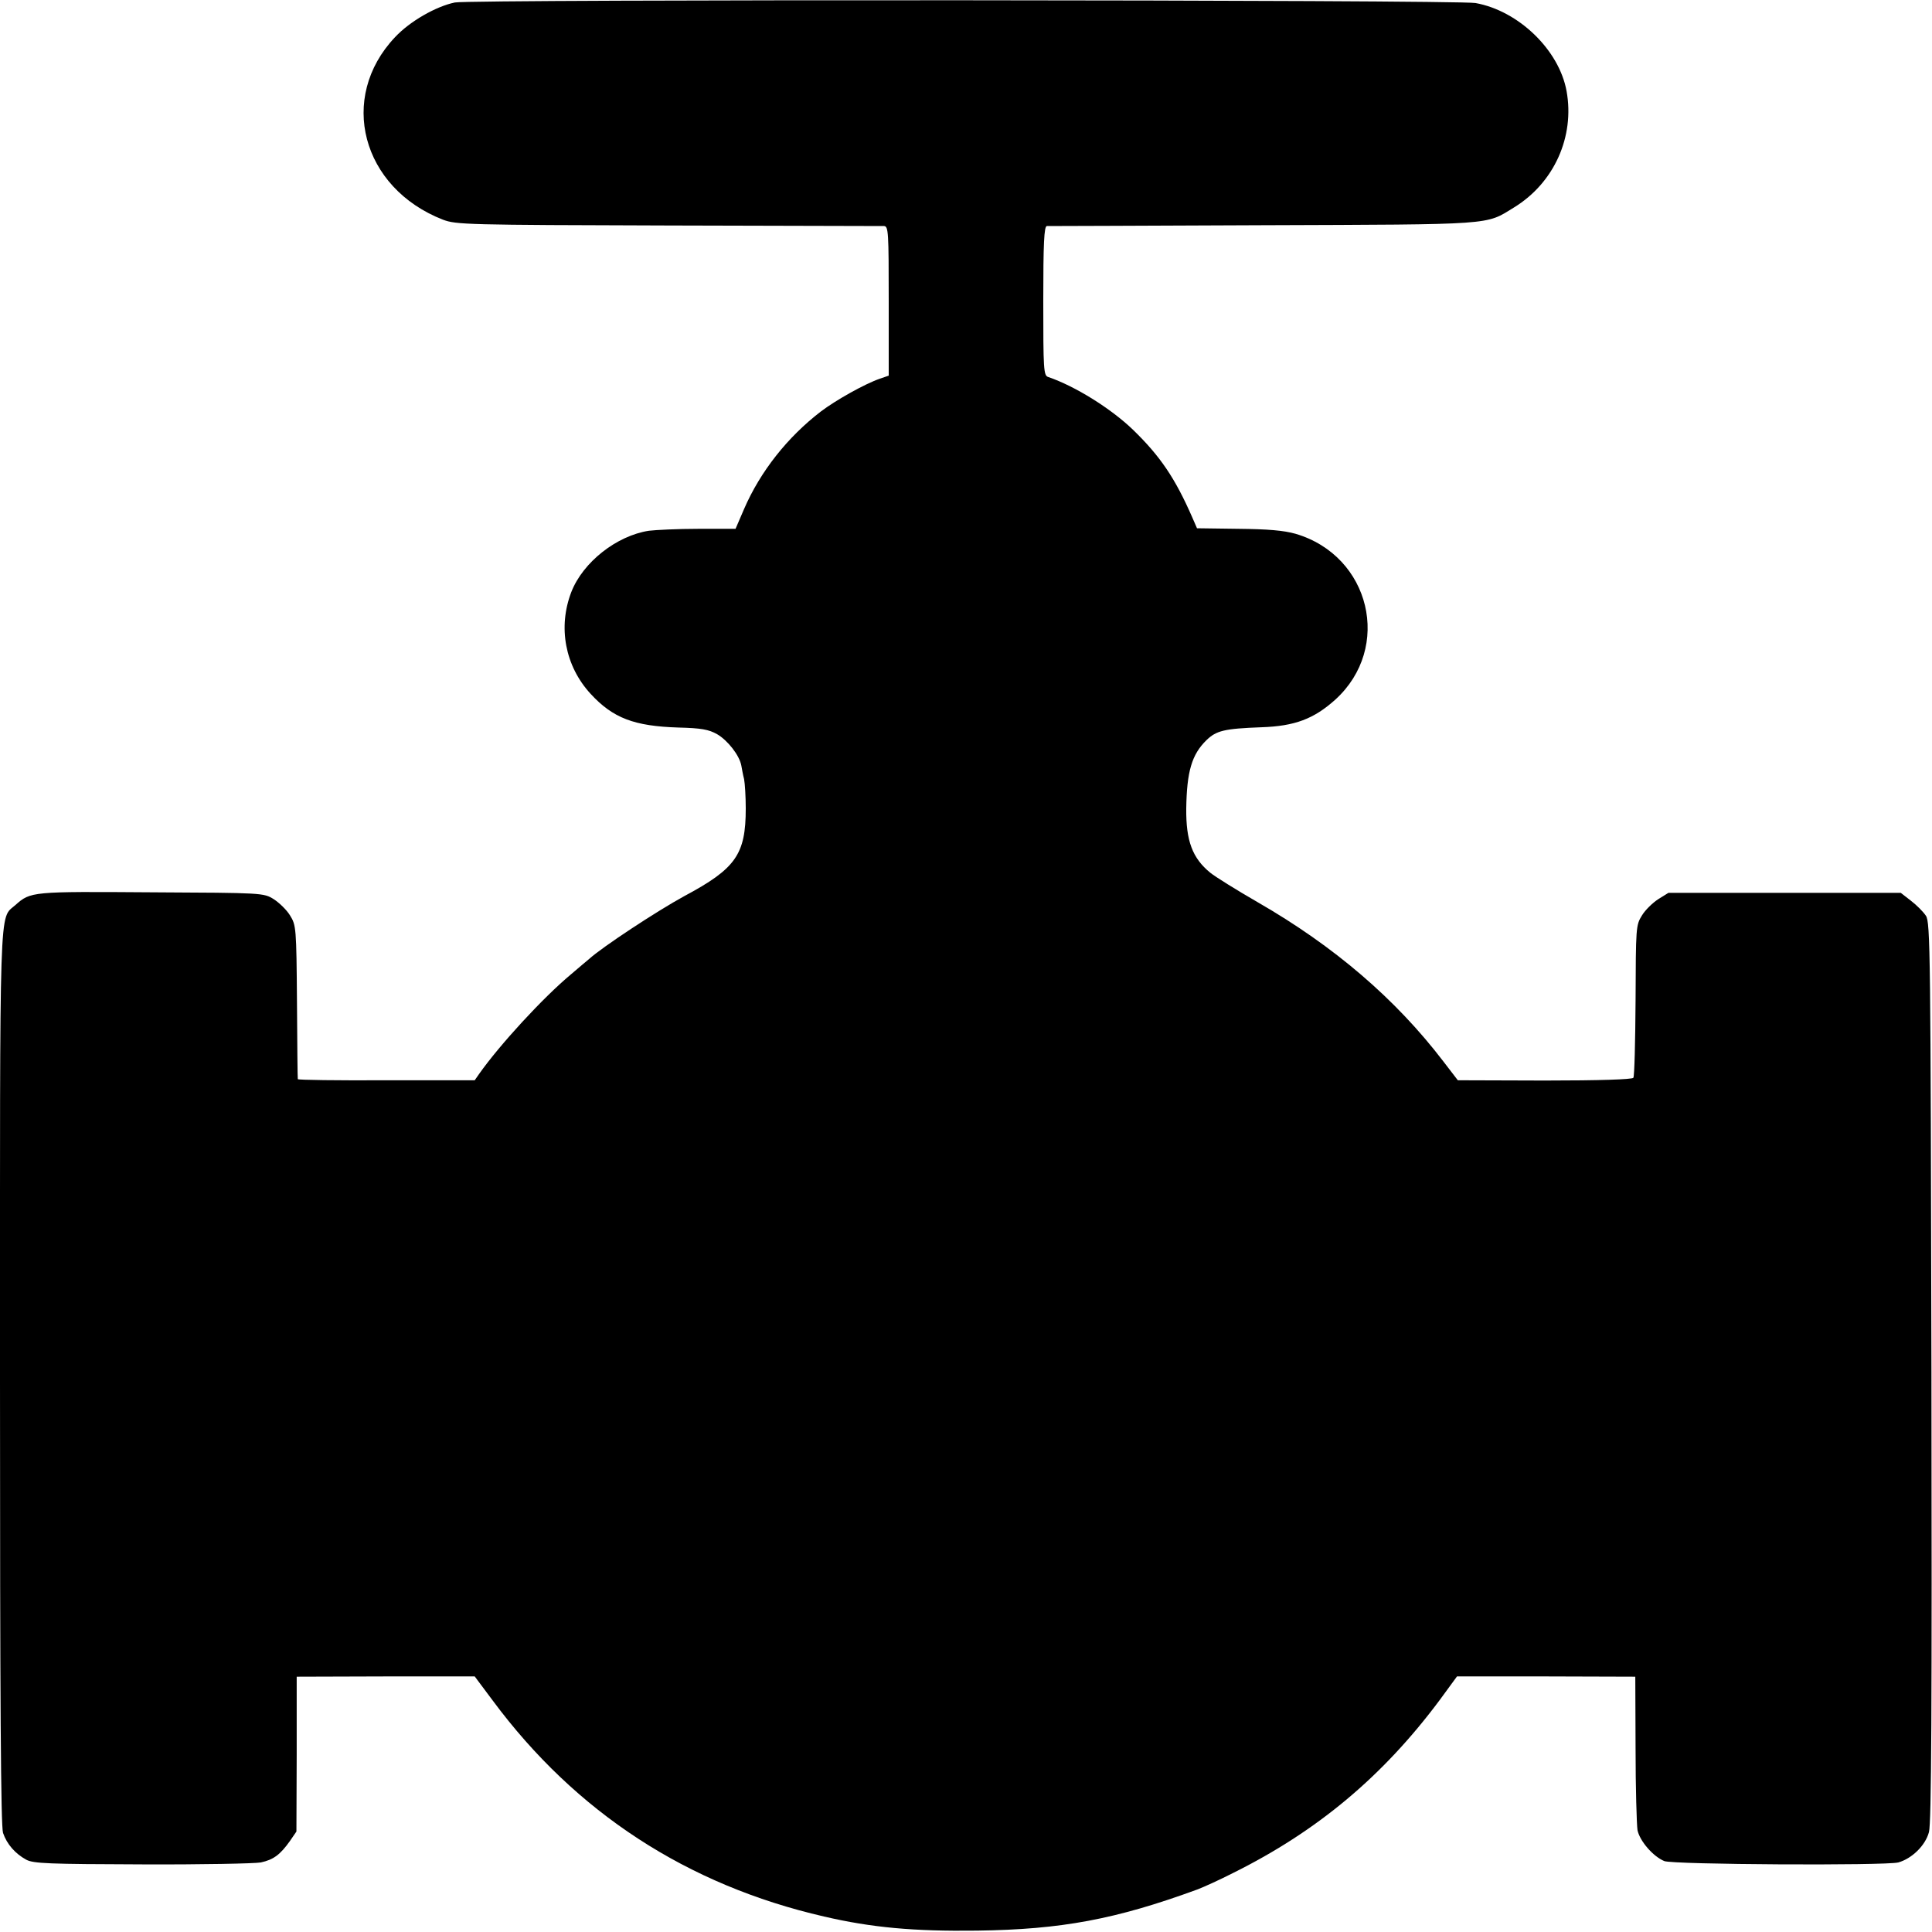
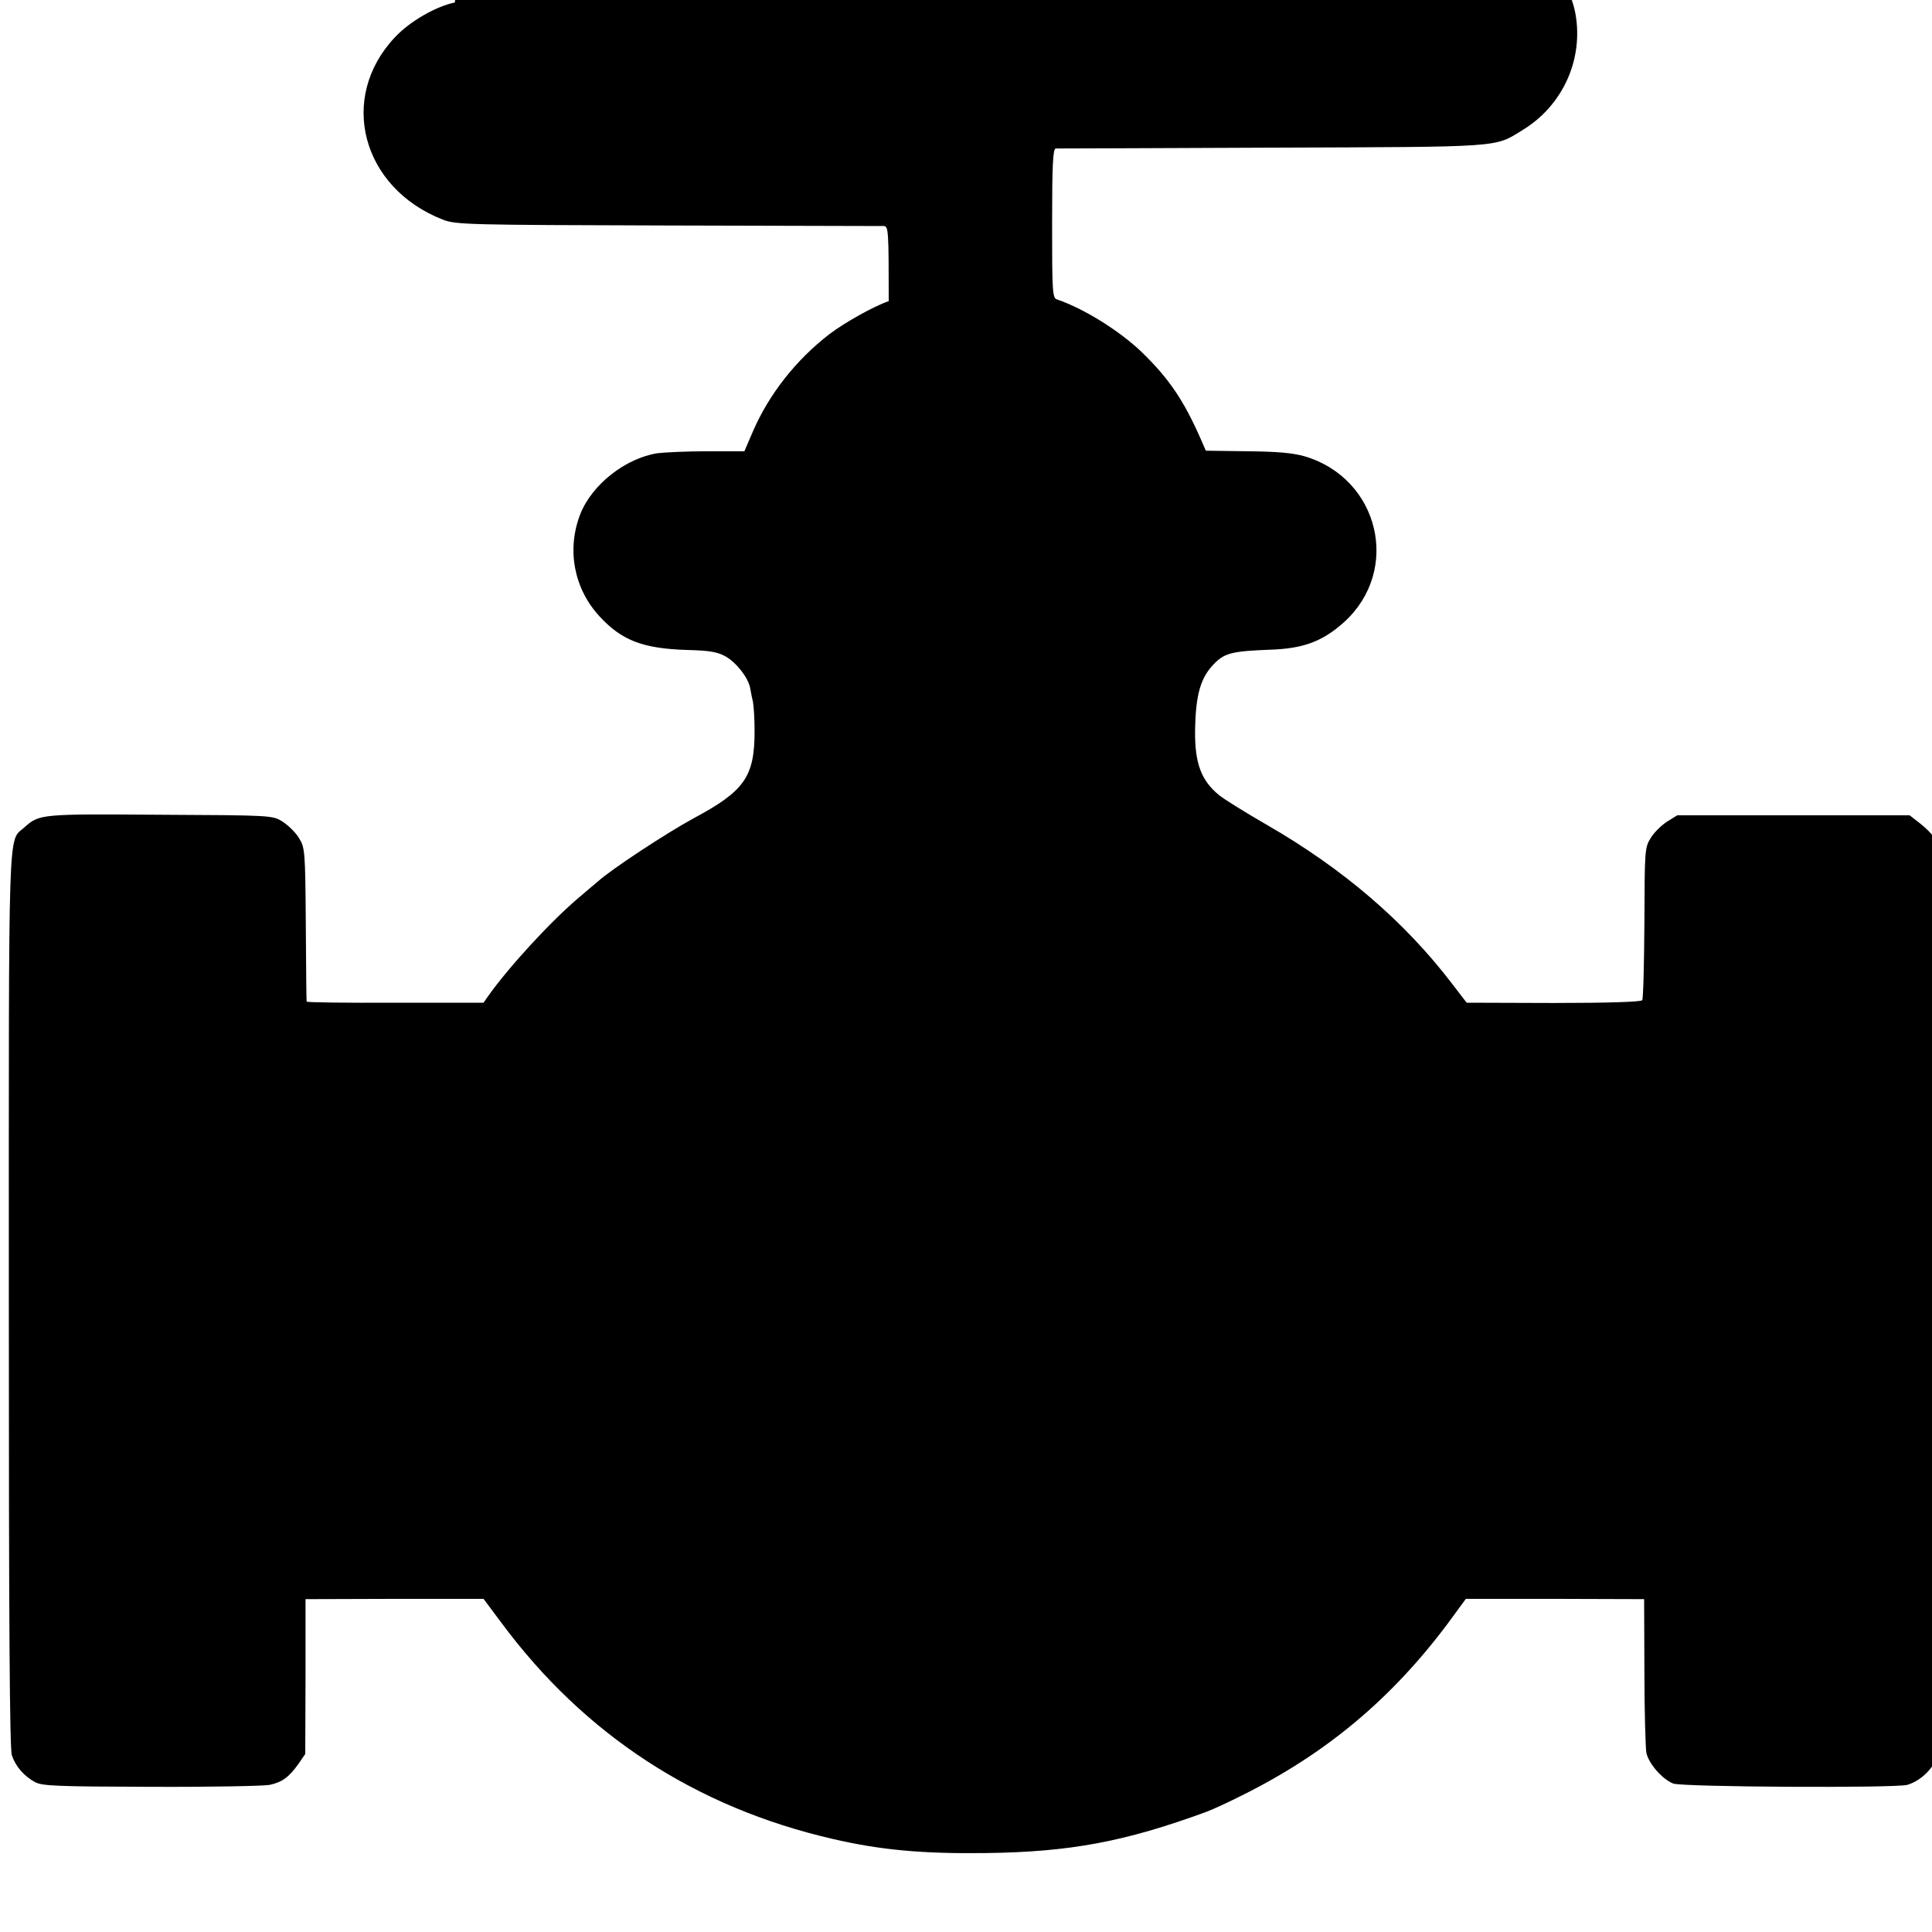
<svg xmlns="http://www.w3.org/2000/svg" version="1.0" width="700pt" height="700pt" viewBox="0 0 700 700" preserveAspectRatio="xMidYMid meet">
  <g transform="translate(0,700) scale(0.1,-0.1)" fill="#000000" stroke="none">
-     <path d="M1648 6991 c-68 -14 -163 -68 -217 -126 -207 -219 -121 -546 174 -661 48 -18 85 -19 815 -21 421 -1 773 -2 783 -2 16 -1 17 -21 17 -272 l0 -270 -32 -11 c-55 -19 -160 -78 -214 -119 -121 -93 -219 -217 -278 -353 l-31 -72 -135 0 c-74 0 -155 -4 -179 -7 -117 -18 -239 -114 -281 -222 -49 -127 -23 -268 70 -369 81 -88 158 -117 318 -122 82 -2 110 -7 140 -24 38 -22 81 -76 88 -114 2 -11 6 -34 10 -49 3 -16 6 -63 6 -106 0 -167 -36 -218 -223 -318 -99 -54 -298 -185 -345 -228 -6 -5 -36 -30 -65 -55 -103 -86 -258 -255 -333 -361 l-16 -23 -320 0 c-176 -1 -321 1 -321 4 -1 3 -2 129 -3 281 -2 266 -3 277 -25 312 -12 20 -39 46 -59 59 -37 23 -39 23 -444 25 -433 3 -437 3 -492 -46 -60 -54 -56 53 -56 -1709 0 -1184 3 -1628 11 -1653 14 -41 44 -75 84 -97 26 -14 82 -16 420 -17 215 -1 408 3 430 7 46 10 70 28 105 77 l24 35 1 280 0 281 323 1 322 0 65 -87 c301 -406 705 -669 1201 -783 172 -40 325 -54 554 -51 306 4 503 41 798 149 24 9 83 36 130 60 306 152 543 351 748 626 l63 86 323 0 323 -1 1 -260 c0 -143 4 -276 7 -296 8 -39 56 -95 97 -112 31 -13 800 -17 848 -5 49 14 98 61 111 110 9 32 11 452 9 1668 -3 1521 -4 1628 -20 1652 -10 15 -34 39 -55 55 l-36 28 -421 0 -421 0 -37 -23 c-20 -13 -47 -39 -59 -59 -22 -35 -22 -45 -23 -307 -1 -149 -4 -275 -8 -281 -4 -6 -122 -10 -321 -10 l-315 1 -53 69 c-172 225 -394 416 -672 576 -78 45 -155 93 -172 107 -65 53 -88 116 -87 232 2 135 20 196 73 248 36 35 65 42 199 47 121 4 190 30 268 100 207 188 128 521 -144 601 -43 12 -99 17 -208 18 l-149 2 -17 39 c-62 142 -116 222 -215 318 -80 77 -210 158 -307 191 -17 5 -18 27 -18 276 0 209 3 270 13 271 6 0 359 1 782 3 846 3 806 0 910 64 146 89 221 257 191 422 -27 149 -174 291 -330 319 -68 12 -3635 14 -3698 2z" />
+     <path d="M1648 6991 c-68 -14 -163 -68 -217 -126 -207 -219 -121 -546 174 -661 48 -18 85 -19 815 -21 421 -1 773 -2 783 -2 16 -1 17 -21 17 -272 c-55 -19 -160 -78 -214 -119 -121 -93 -219 -217 -278 -353 l-31 -72 -135 0 c-74 0 -155 -4 -179 -7 -117 -18 -239 -114 -281 -222 -49 -127 -23 -268 70 -369 81 -88 158 -117 318 -122 82 -2 110 -7 140 -24 38 -22 81 -76 88 -114 2 -11 6 -34 10 -49 3 -16 6 -63 6 -106 0 -167 -36 -218 -223 -318 -99 -54 -298 -185 -345 -228 -6 -5 -36 -30 -65 -55 -103 -86 -258 -255 -333 -361 l-16 -23 -320 0 c-176 -1 -321 1 -321 4 -1 3 -2 129 -3 281 -2 266 -3 277 -25 312 -12 20 -39 46 -59 59 -37 23 -39 23 -444 25 -433 3 -437 3 -492 -46 -60 -54 -56 53 -56 -1709 0 -1184 3 -1628 11 -1653 14 -41 44 -75 84 -97 26 -14 82 -16 420 -17 215 -1 408 3 430 7 46 10 70 28 105 77 l24 35 1 280 0 281 323 1 322 0 65 -87 c301 -406 705 -669 1201 -783 172 -40 325 -54 554 -51 306 4 503 41 798 149 24 9 83 36 130 60 306 152 543 351 748 626 l63 86 323 0 323 -1 1 -260 c0 -143 4 -276 7 -296 8 -39 56 -95 97 -112 31 -13 800 -17 848 -5 49 14 98 61 111 110 9 32 11 452 9 1668 -3 1521 -4 1628 -20 1652 -10 15 -34 39 -55 55 l-36 28 -421 0 -421 0 -37 -23 c-20 -13 -47 -39 -59 -59 -22 -35 -22 -45 -23 -307 -1 -149 -4 -275 -8 -281 -4 -6 -122 -10 -321 -10 l-315 1 -53 69 c-172 225 -394 416 -672 576 -78 45 -155 93 -172 107 -65 53 -88 116 -87 232 2 135 20 196 73 248 36 35 65 42 199 47 121 4 190 30 268 100 207 188 128 521 -144 601 -43 12 -99 17 -208 18 l-149 2 -17 39 c-62 142 -116 222 -215 318 -80 77 -210 158 -307 191 -17 5 -18 27 -18 276 0 209 3 270 13 271 6 0 359 1 782 3 846 3 806 0 910 64 146 89 221 257 191 422 -27 149 -174 291 -330 319 -68 12 -3635 14 -3698 2z" />
  </g>
</svg>